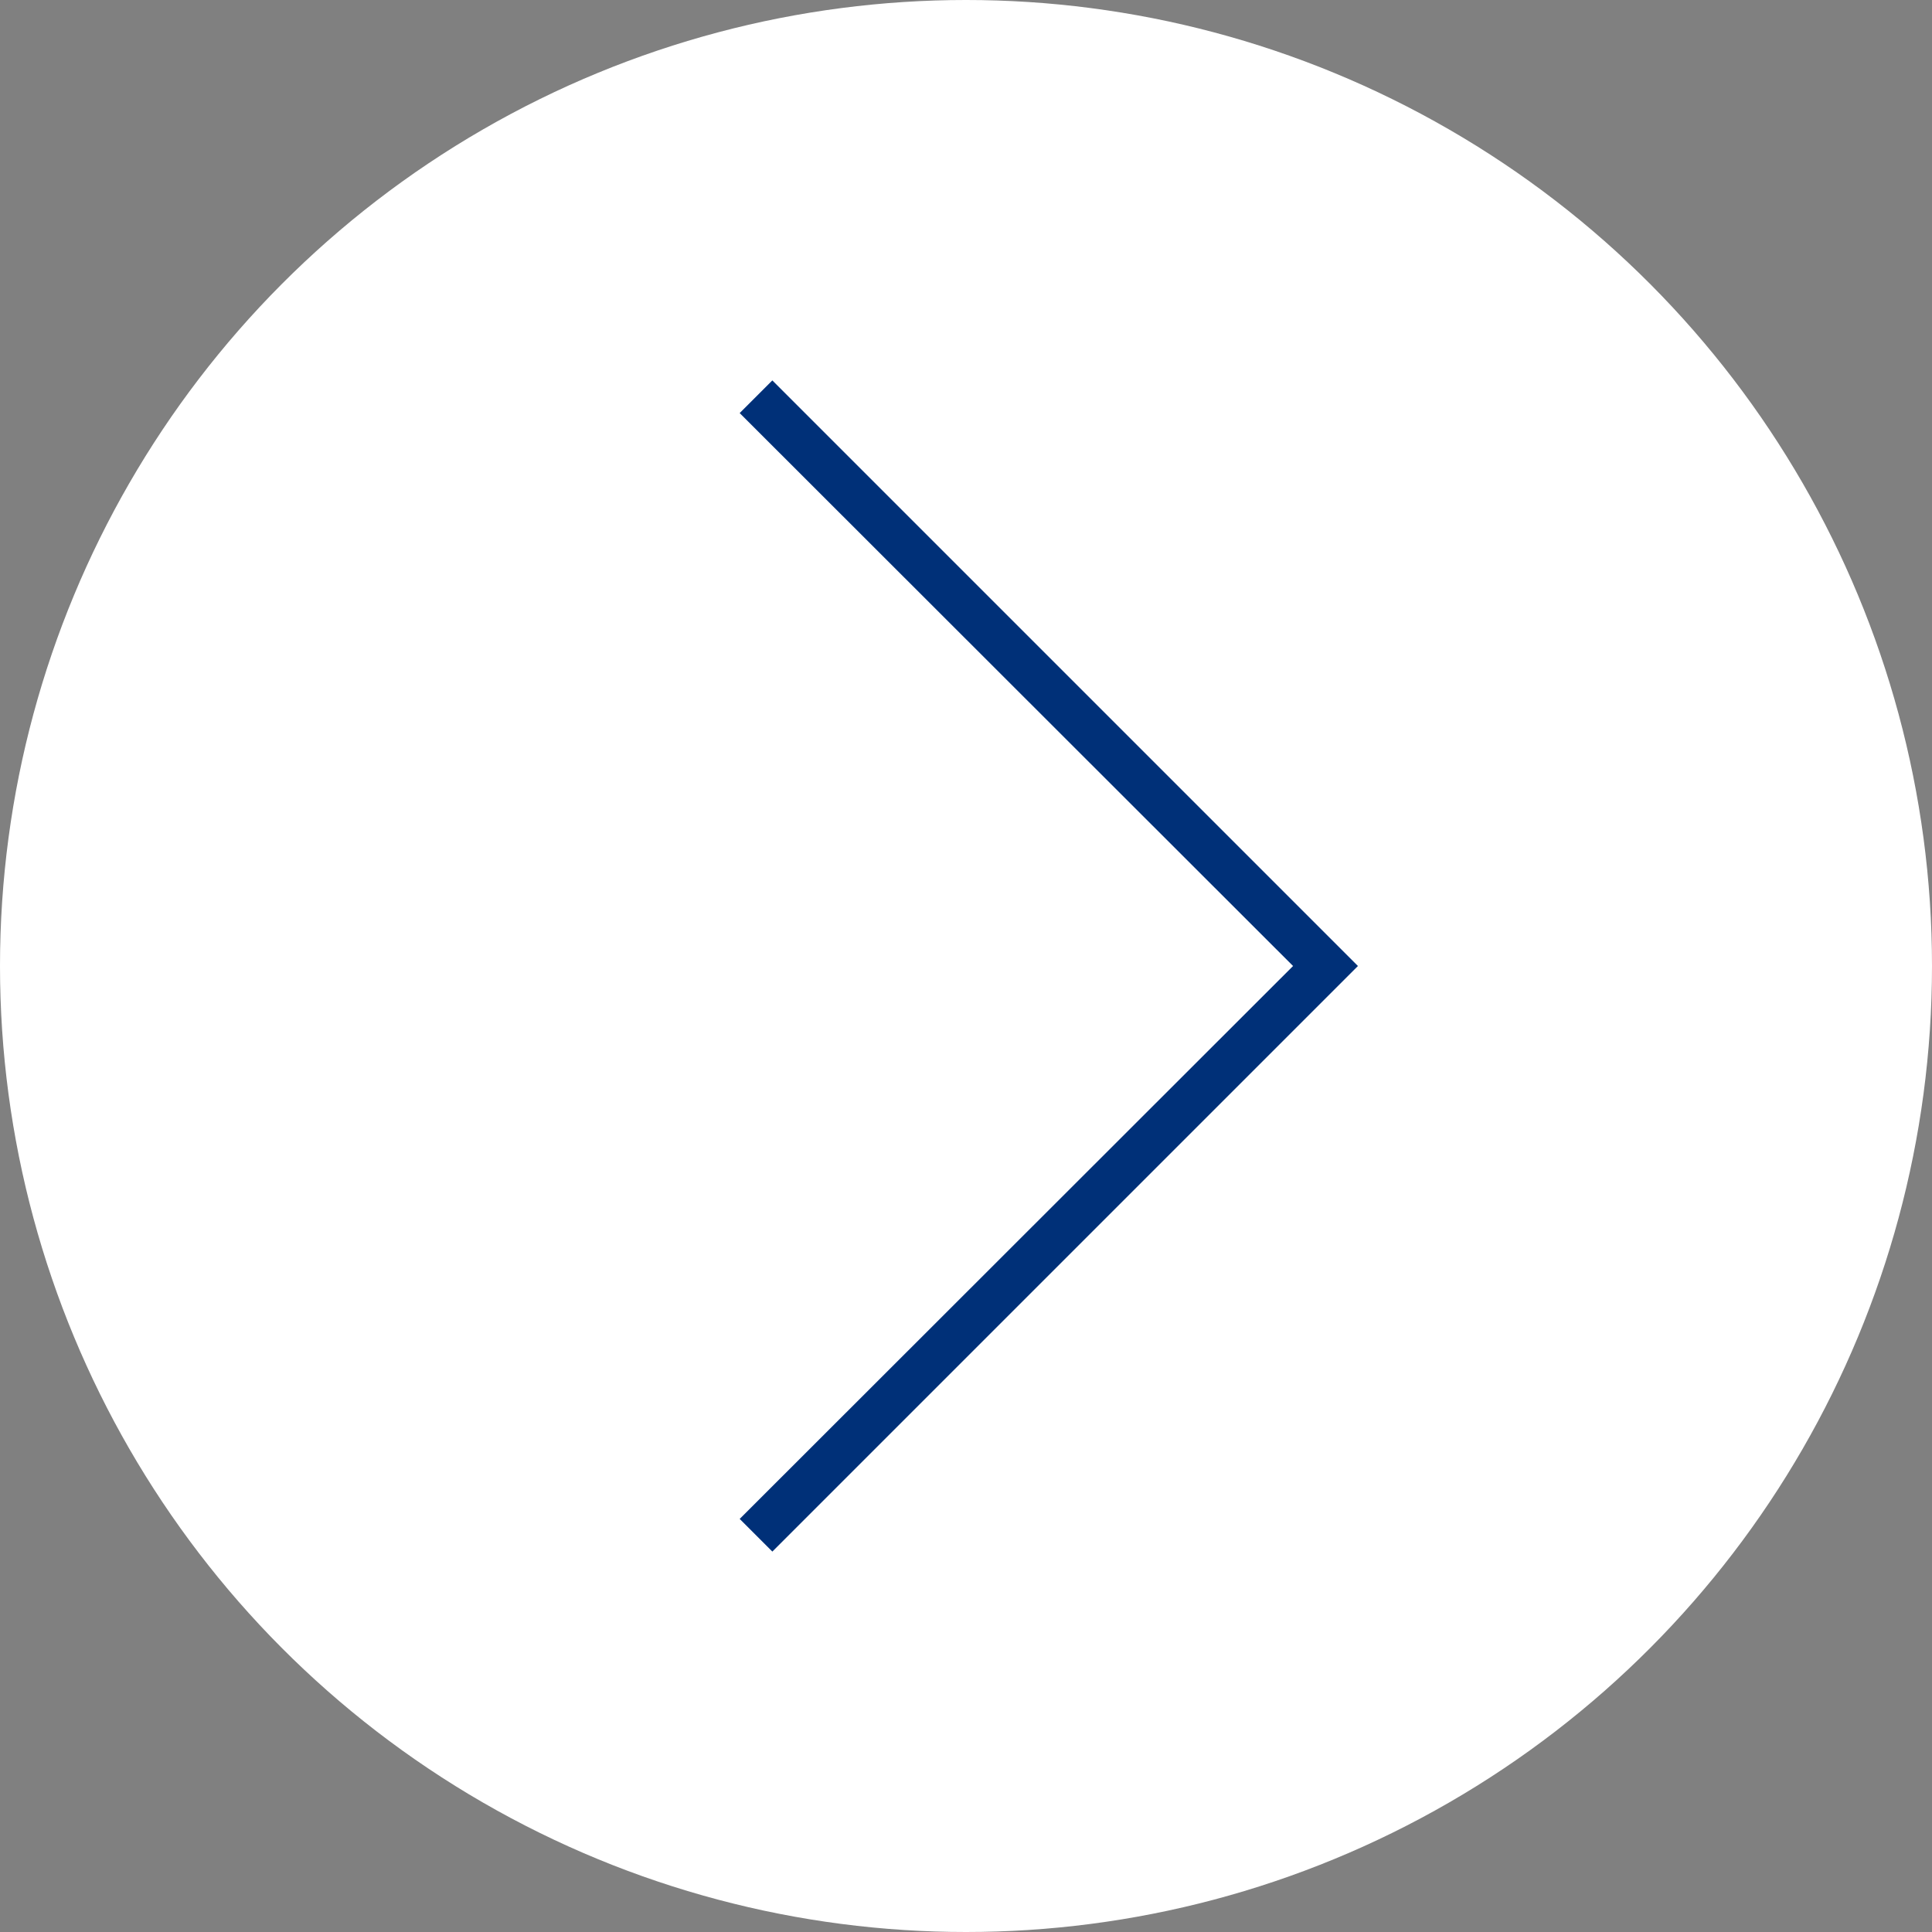
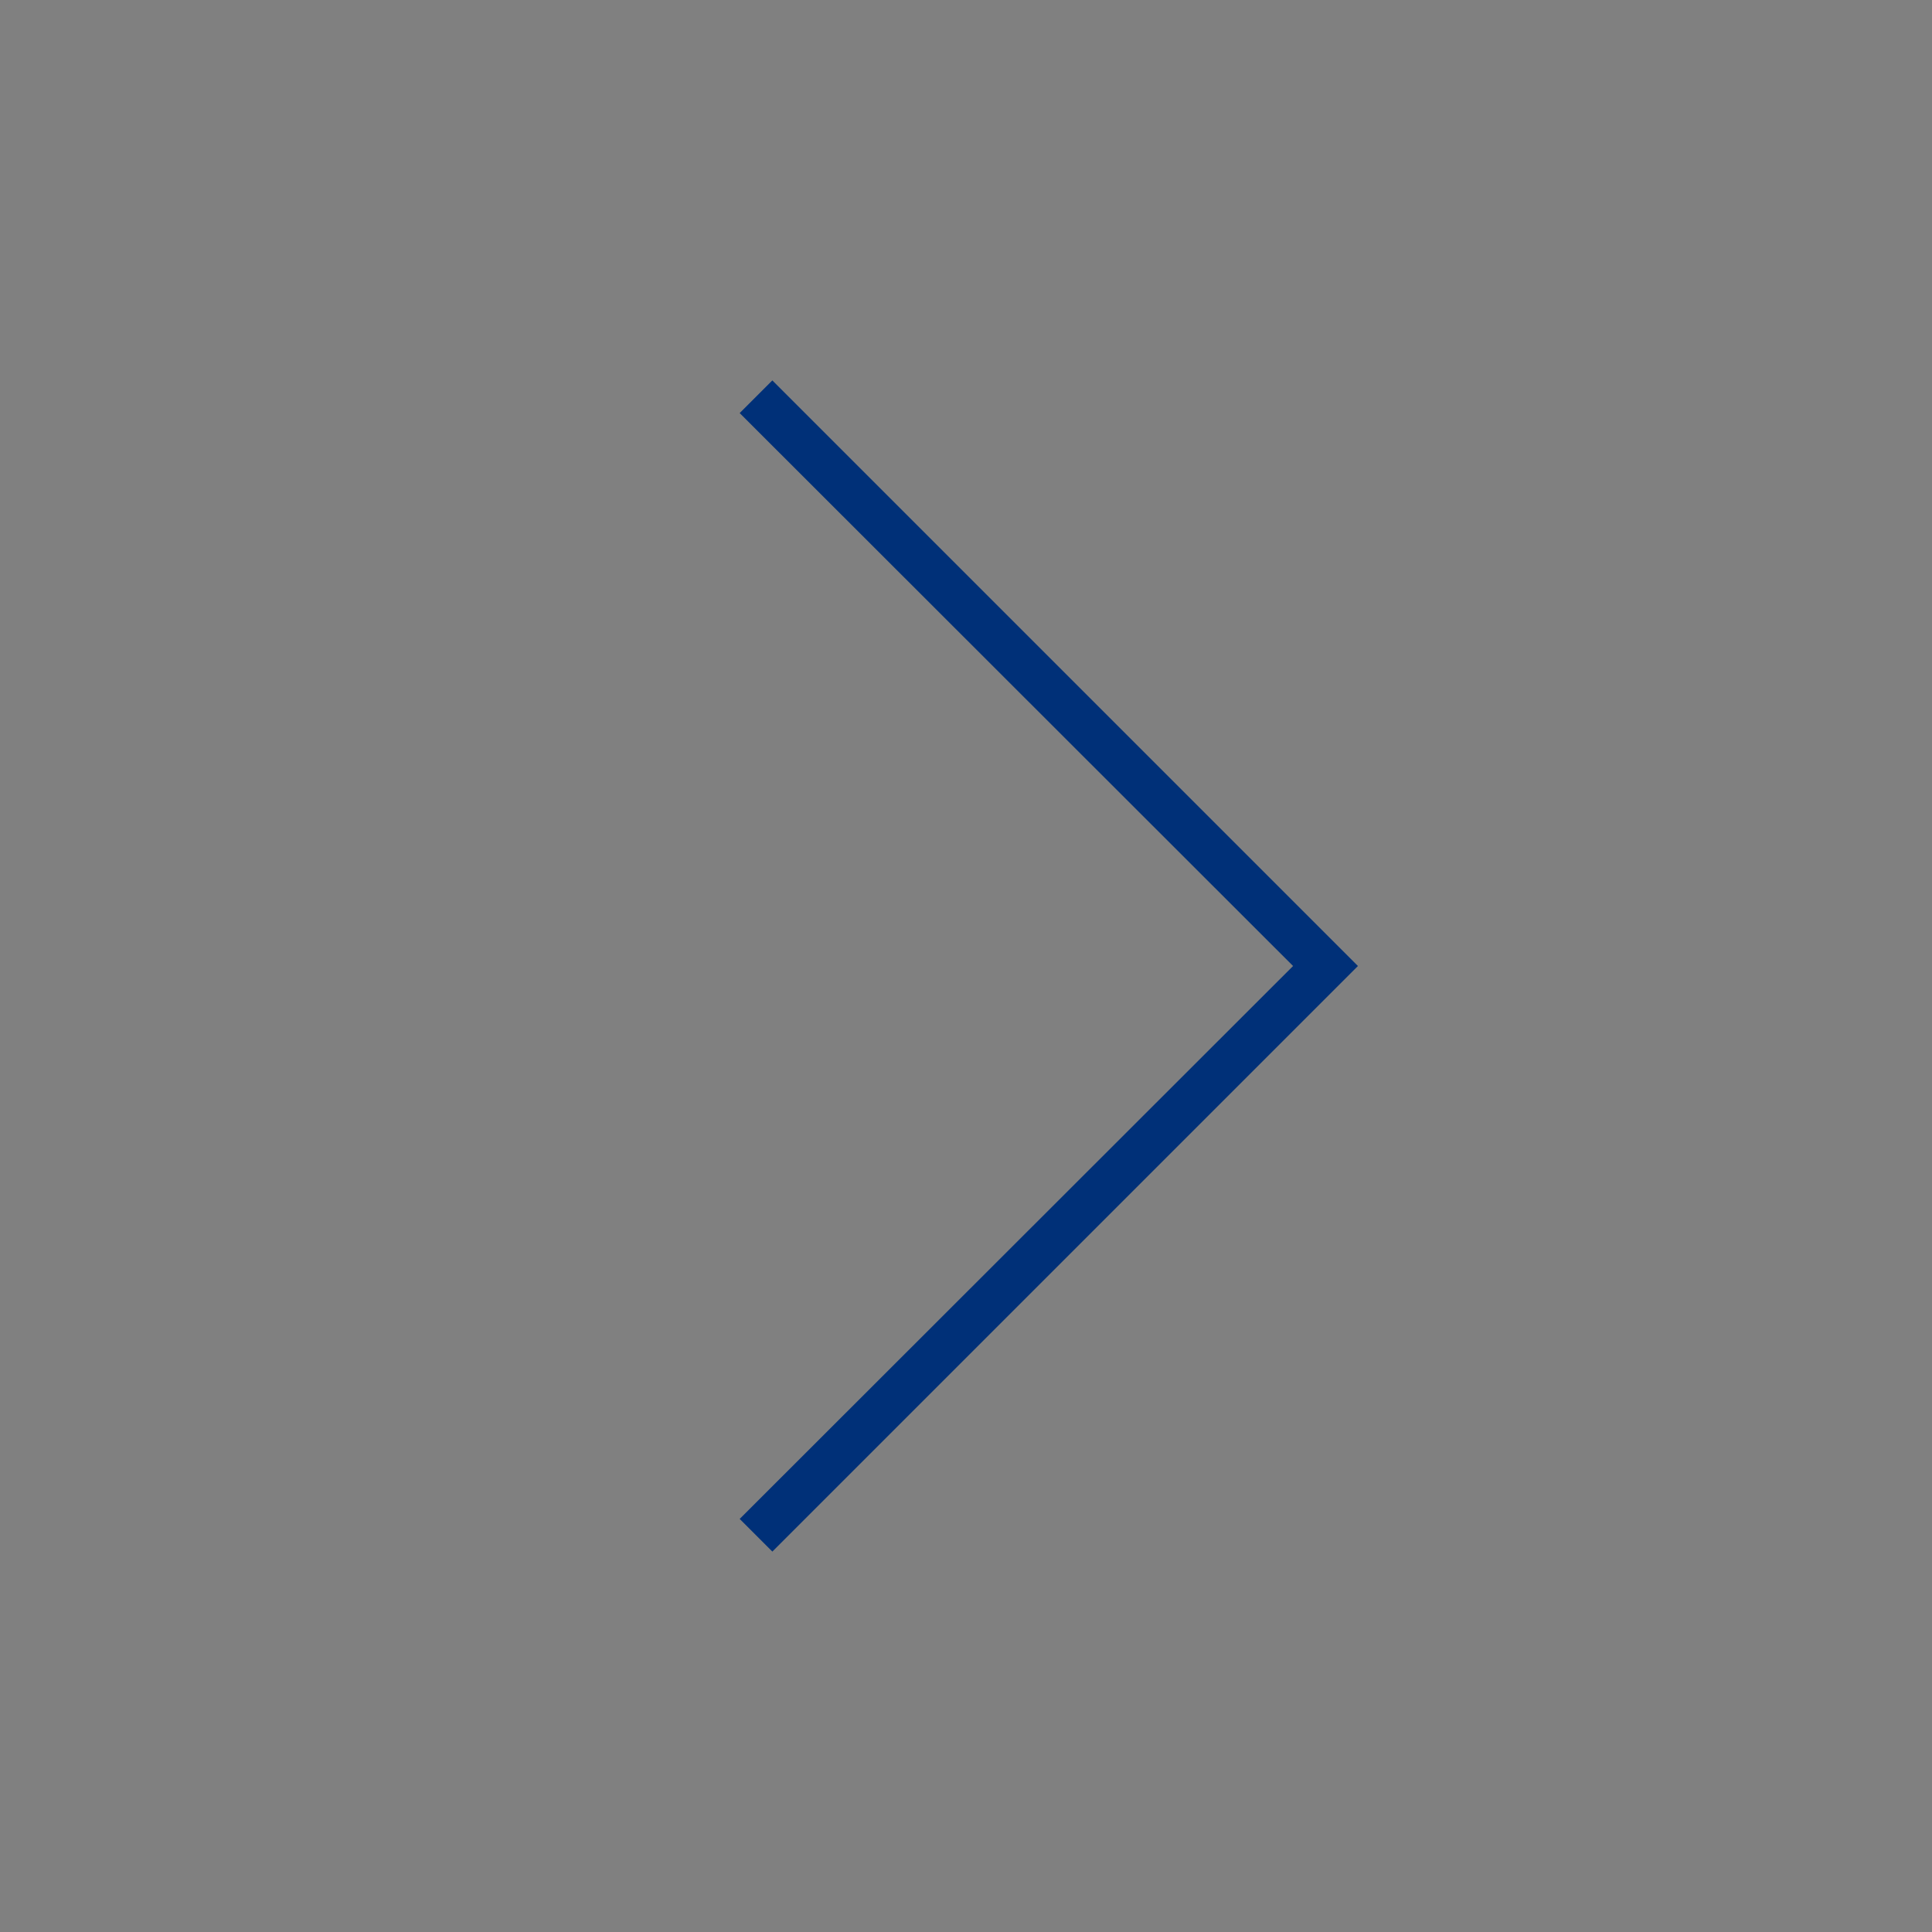
<svg xmlns="http://www.w3.org/2000/svg" viewBox="0 0 42 42" width="42" height="42">
  <rect x="0" y="0" width="42" height="42" fill="#808080" stroke="none" />
  <defs>
    <style>.cls-1{fill:#fff;}.cls-2{fill:#003078;}</style>
  </defs>
  <title>ico_step_arrow</title>
  <g id="レイヤー_2" data-name="レイヤー 2">
    <g id="レイヤー_2-2" data-name="レイヤー 2">
-       <circle class="cls-1" cx="21" cy="21" r="21" />
      <polygon class="cls-2" points="16.79 33.73 16.08 33.02 28.11 21 16.08 8.98 16.79 8.27 29.52 21 16.79 33.73" />
    </g>
  </g>
</svg>